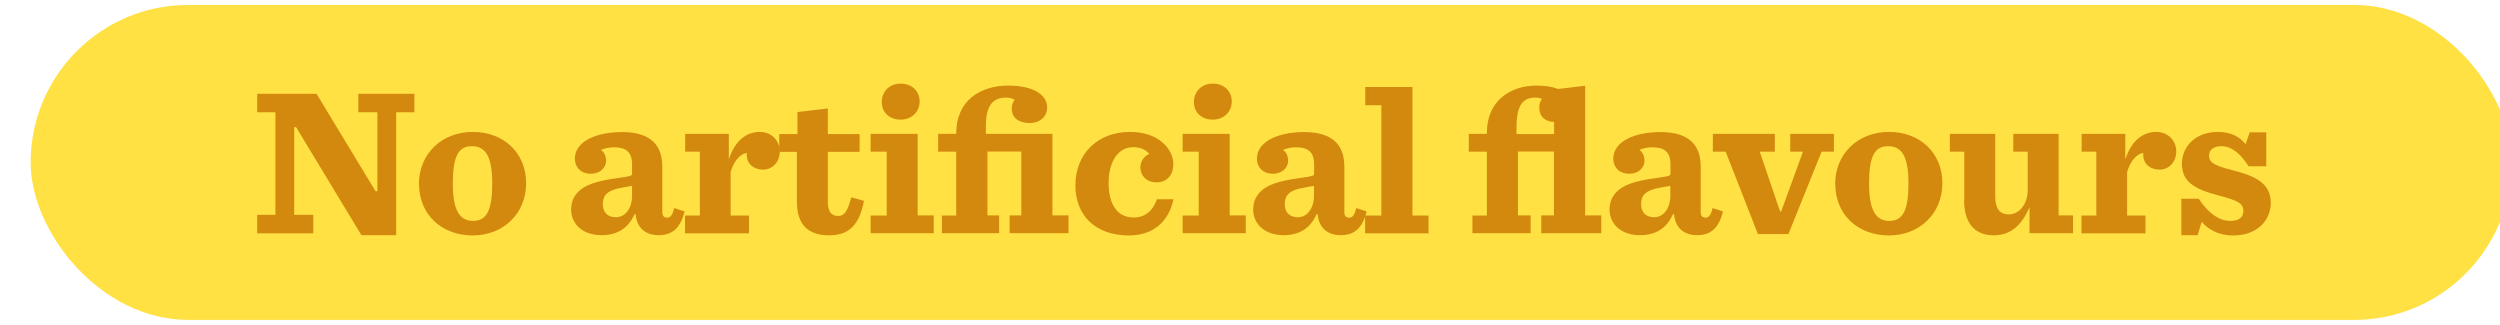
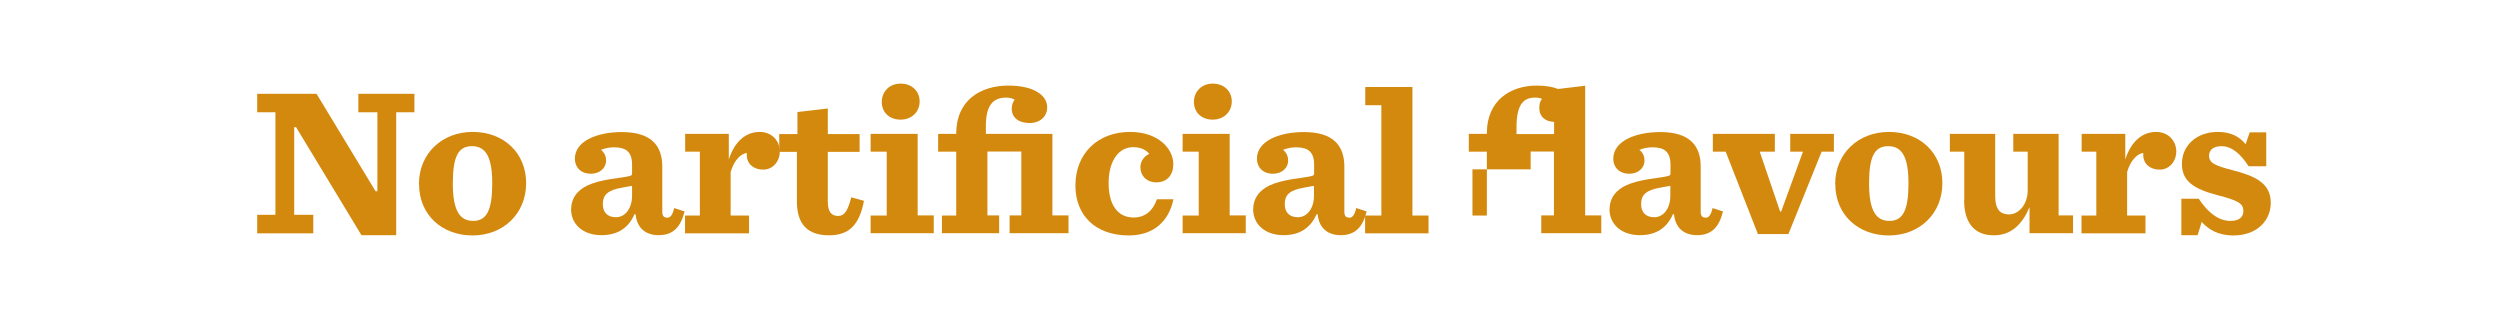
<svg xmlns="http://www.w3.org/2000/svg" id="navigatie" viewBox="0 0 177 23">
-   <rect x="2.17" y=".35" width="175.65" height="22.3" rx="11.15" ry="11.15" style="fill: #ffe143;" />
  <g>
    <path d="M20.96,9h-.13v6.21h1.35v1.31h-3.97v-1.31h1.29v-7.26h-1.29v-1.31h4.2l4.18,6.9h.13v-5.59h-1.35v-1.31h3.97v1.31h-1.29v8.7h-2.46l-4.63-7.65Z" style="fill: #d3890d;" />
    <path d="M29.66,13.04c0-2.17,1.63-3.7,3.81-3.7s3.78,1.47,3.78,3.63-1.62,3.7-3.79,3.7-3.79-1.46-3.79-3.63ZM34.85,12.99c0-1.89-.46-2.64-1.44-2.64s-1.35.76-1.35,2.65.48,2.64,1.44,2.64,1.35-.76,1.35-2.65Z" style="fill: #d3890d;" />
    <path d="M40.44,14.79c0-.46.18-.9.5-1.21.46-.46,1.19-.77,2.91-.99.83-.12.9-.14.9-.31v-.62c0-.9-.42-1.23-1.28-1.23-.32,0-.63.06-.92.18.22.17.36.42.36.76,0,.53-.45.93-1.07.93-.76,0-1.14-.5-1.14-1.06,0-1.27,1.6-1.89,3.33-1.89,2.11,0,2.86.99,2.86,2.45v3.19c0,.34.14.42.38.42.17,0,.35-.17.46-.68l.74.24c-.29,1.15-.84,1.68-1.84,1.68-.86,0-1.53-.45-1.63-1.48h-.08c-.46,1.06-1.3,1.48-2.34,1.48-1.25,0-2.15-.72-2.15-1.86ZM44.75,13.85v-.69c-.14.03-.3.04-.68.12-1.06.18-1.39.52-1.39,1.19,0,.49.27.91.93.91s1.14-.63,1.14-1.53Z" style="fill: #d3890d;" />
    <path d="M48.51,15.26h1.04v-4.52h-1.04v-1.26h3.09v1.81c.42-1.31,1.23-1.95,2.19-1.95.87,0,1.42.65,1.42,1.38s-.51,1.29-1.17,1.29-1.17-.38-1.17-1.06c0-.03.01-.07.01-.12-.39.03-.9.48-1.15,1.35v3.08h1.3v1.26h-4.53v-1.26Z" style="fill: #d3890d;" />
    <path d="M56.42,14.27v-3.52h-1.25v-1.26h1.29v-1.56l2.15-.25v1.81h2.25v1.26h-2.25v3.54c0,.65.22,1,.73,1,.45,0,.68-.36.93-1.32l.9.25c-.33,1.71-1.06,2.44-2.47,2.44-1.53,0-2.28-.79-2.28-2.4Z" style="fill: #d3890d;" />
    <path d="M61.64,15.26h1.14v-4.52h-1.14v-1.26h3.33v5.77h1.14v1.26h-4.47v-1.26ZM62.43,7.22c0-.73.54-1.3,1.33-1.3s1.35.52,1.35,1.26-.56,1.29-1.35,1.29-1.33-.51-1.33-1.25Z" style="fill: #d3890d;" />
    <path d="M66.68,15.26h1.02v-4.52h-1.28v-1.26h1.28v-.03c0-2.34,1.71-3.39,3.69-3.39,1.85,0,2.75.71,2.75,1.54,0,.63-.48,1.11-1.25,1.11s-1.26-.38-1.26-1.02c0-.24.09-.49.21-.63-.12-.07-.31-.15-.6-.15-.96,0-1.44.58-1.44,2v.57h4.71v5.77h1.14v1.26h-4.17v-1.26h.83v-4.52h-2.4v4.52h.83v1.26h-4.05v-1.26Z" style="fill: #d3890d;" />
    <path d="M76.14,13.13c0-2.27,1.59-3.79,3.87-3.79,2.02,0,3.06,1.21,3.06,2.28,0,.75-.42,1.29-1.2,1.29-.72,0-1.13-.5-1.13-1.06,0-.48.32-.83.63-.95-.21-.27-.57-.48-1.15-.48-.99,0-1.73.93-1.73,2.55,0,1.47.6,2.43,1.77,2.43.81,0,1.37-.48,1.65-1.29h1.17c-.31,1.52-1.38,2.56-3.15,2.56-2.38,0-3.79-1.42-3.79-3.54Z" style="fill: #d3890d;" />
    <path d="M83.73,15.26h1.14v-4.52h-1.14v-1.26h3.33v5.77h1.14v1.26h-4.47v-1.26ZM84.53,7.22c0-.73.54-1.3,1.33-1.3s1.35.52,1.35,1.26-.56,1.29-1.35,1.29-1.33-.51-1.33-1.25Z" style="fill: #d3890d;" />
    <path d="M88.73,14.79c0-.46.18-.9.5-1.21.46-.46,1.19-.77,2.91-.99.83-.12.9-.14.9-.31v-.62c0-.9-.42-1.23-1.28-1.23-.32,0-.63.06-.92.18.22.17.36.42.36.76,0,.53-.45.93-1.07.93-.76,0-1.14-.5-1.14-1.06,0-1.27,1.6-1.89,3.33-1.89,2.11,0,2.86.99,2.86,2.45v3.19c0,.34.14.42.38.42.17,0,.35-.17.46-.68l.74.24c-.29,1.15-.84,1.68-1.84,1.68-.86,0-1.53-.45-1.63-1.48h-.08c-.46,1.06-1.3,1.48-2.34,1.48-1.25,0-2.15-.72-2.15-1.86ZM93.03,13.85v-.69c-.14.03-.3.04-.68.12-1.06.18-1.39.52-1.39,1.19,0,.49.27.91.93.91s1.14-.63,1.14-1.53Z" style="fill: #d3890d;" />
    <path d="M96.66,15.26h1.14v-7.81h-1.14v-1.29h3.34v9.1h1.14v1.26h-4.49v-1.26Z" style="fill: #d3890d;" />
-     <path d="M104.25,15.26h1.02v-4.52h-1.28v-1.26h1.28v-.06c0-2.31,1.68-3.36,3.52-3.36.65,0,1.14.09,1.52.24l1.92-.23v9.18h1.14v1.26h-4.25v-1.26h.9v-4.52h-2.55v4.52h.9v1.26h-4.12v-1.26ZM110.03,9.48v-.85c-.62-.02-1.05-.36-1.05-1.02,0-.21.07-.48.19-.61-.1-.05-.25-.09-.48-.09-.75,0-1.32.38-1.32,2.08v.5h2.66Z" style="fill: #d3890d;" />
+     <path d="M104.25,15.26h1.02v-4.52h-1.28v-1.26h1.28v-.06c0-2.31,1.68-3.36,3.52-3.36.65,0,1.14.09,1.52.24l1.92-.23v9.18h1.14v1.26h-4.25v-1.26h.9v-4.52h-2.55h.9v1.26h-4.12v-1.26ZM110.03,9.48v-.85c-.62-.02-1.05-.36-1.05-1.02,0-.21.07-.48.19-.61-.1-.05-.25-.09-.48-.09-.75,0-1.32.38-1.32,2.08v.5h2.66Z" style="fill: #d3890d;" />
    <path d="M113.96,14.79c0-.46.18-.9.5-1.21.46-.46,1.19-.77,2.91-.99.83-.12.9-.14.9-.31v-.62c0-.9-.42-1.23-1.28-1.23-.32,0-.63.06-.92.18.22.17.36.42.36.76,0,.53-.45.93-1.07.93-.76,0-1.14-.5-1.14-1.06,0-1.27,1.6-1.89,3.33-1.89,2.11,0,2.86.99,2.86,2.45v3.19c0,.34.14.42.38.42.17,0,.35-.17.46-.68l.74.24c-.29,1.15-.84,1.68-1.84,1.68-.86,0-1.53-.45-1.63-1.48h-.08c-.46,1.06-1.3,1.48-2.34,1.48-1.25,0-2.15-.72-2.15-1.86ZM118.26,13.85v-.69c-.14.03-.3.04-.68.12-1.06.18-1.39.52-1.39,1.19,0,.49.27.91.93.91s1.14-.63,1.14-1.53Z" style="fill: #d3890d;" />
    <path d="M122.19,10.74h-.92v-1.26h4.39v1.26h-1.07l1.44,4.23h.08l1.54-4.23h-.9v-1.26h3.09v1.26h-.87l-2.35,5.83h-2.16l-2.28-5.83Z" style="fill: #d3890d;" />
    <path d="M129.93,13.04c0-2.17,1.63-3.7,3.81-3.7s3.78,1.47,3.78,3.63-1.62,3.7-3.79,3.7-3.79-1.46-3.79-3.63ZM135.12,12.99c0-1.89-.46-2.64-1.44-2.64s-1.35.76-1.35,2.65.48,2.64,1.44,2.64,1.35-.76,1.35-2.65Z" style="fill: #d3890d;" />
    <path d="M139.07,14.19v-3.45h-1.02v-1.26h3.21v4.41c0,.46.09.83.31,1.06.15.14.36.23.67.23.68,0,1.32-.69,1.32-1.71v-2.73h-1.02v-1.26h3.21v5.77h1.02v1.26h-3.08v-1.84c-.5,1.17-1.26,1.99-2.53,1.99-1.49,0-2.1-1.03-2.1-2.47Z" style="fill: #d3890d;" />
    <path d="M147.38,15.26h1.04v-4.52h-1.04v-1.26h3.09v1.81c.42-1.31,1.23-1.95,2.19-1.95.87,0,1.42.65,1.42,1.38s-.51,1.29-1.17,1.29-1.17-.38-1.17-1.06c0-.03.01-.07.01-.12-.39.03-.9.48-1.15,1.35v3.08h1.3v1.26h-4.53v-1.26Z" style="fill: #d3890d;" />
    <path d="M154.43,14.07h1.24c.62.94,1.38,1.57,2.24,1.57.63,0,.92-.27.92-.7,0-.54-.39-.75-1.79-1.11-1.68-.44-2.56-.97-2.56-2.23s.99-2.26,2.55-2.26c.92,0,1.53.34,1.96.87l.29-.84h1.17v2.4h-1.25c-.54-.84-1.17-1.42-1.92-1.42-.58,0-.88.27-.88.67,0,.51.4.71,1.74,1.05,1.53.4,2.63.9,2.63,2.29,0,1.22-.94,2.31-2.65,2.31-1.1,0-1.79-.45-2.24-.96l-.29.94h-1.15v-2.58Z" style="fill: #d3890d;" />
  </g>
</svg>